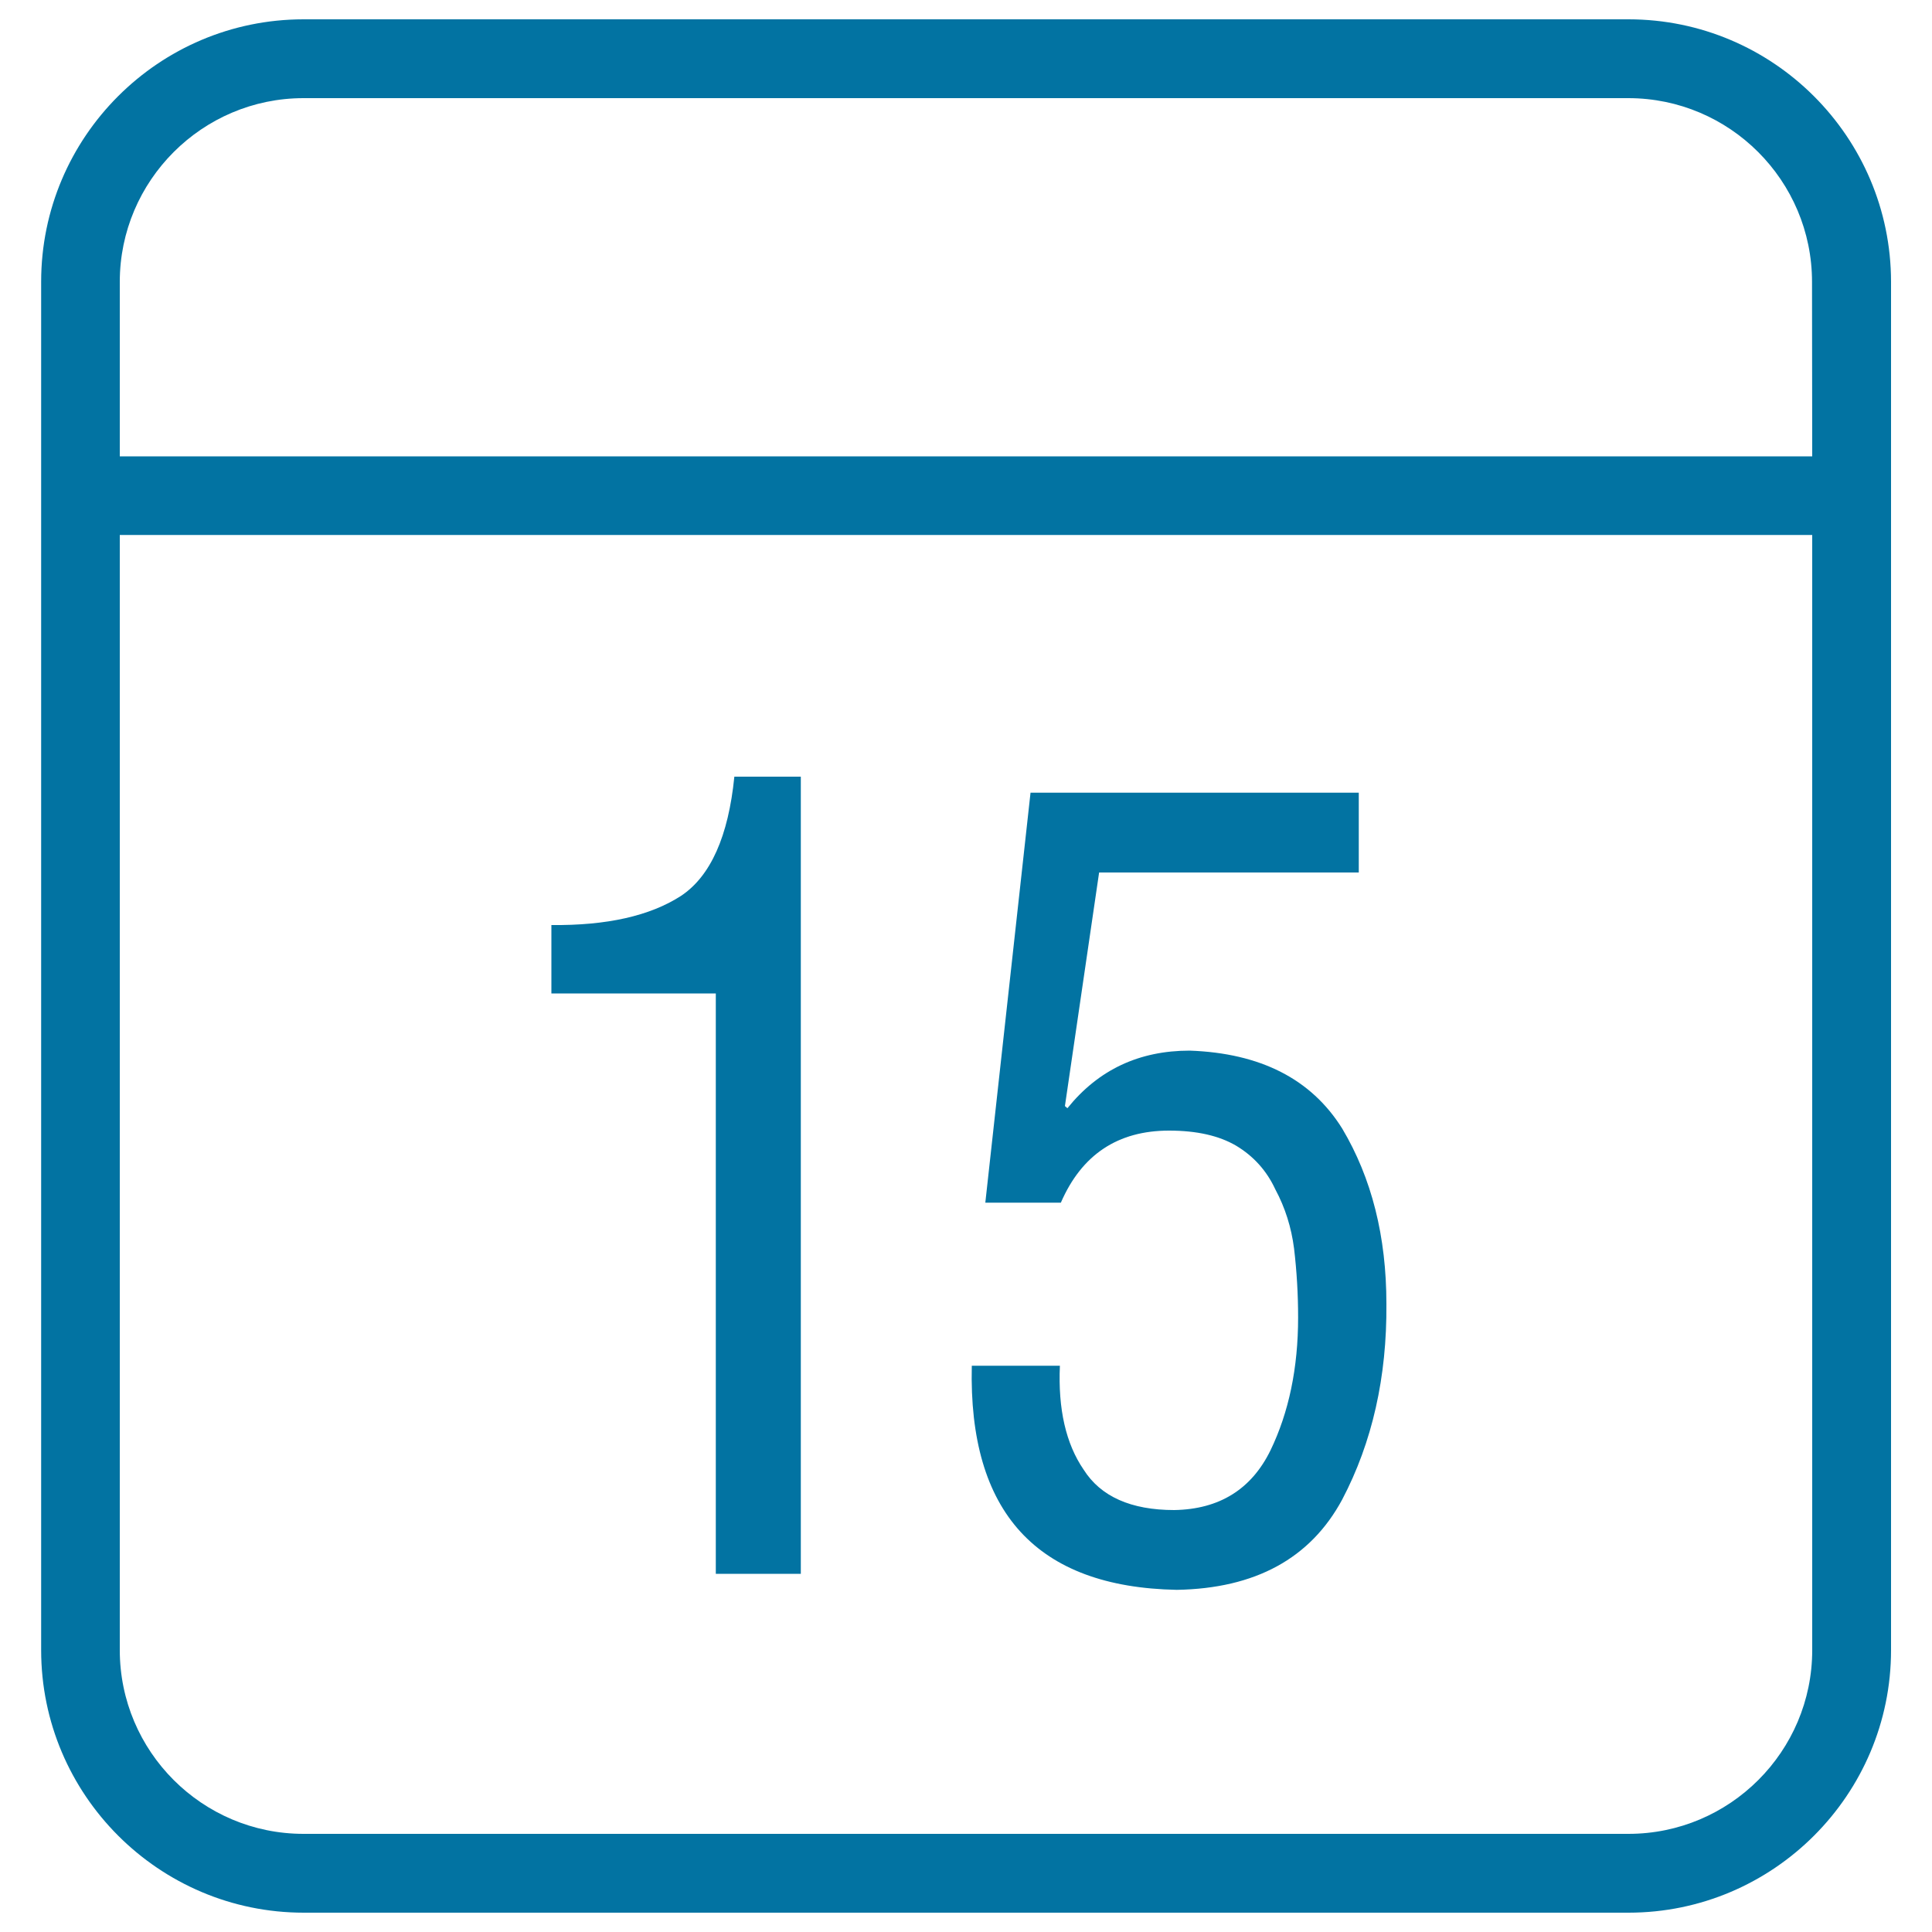
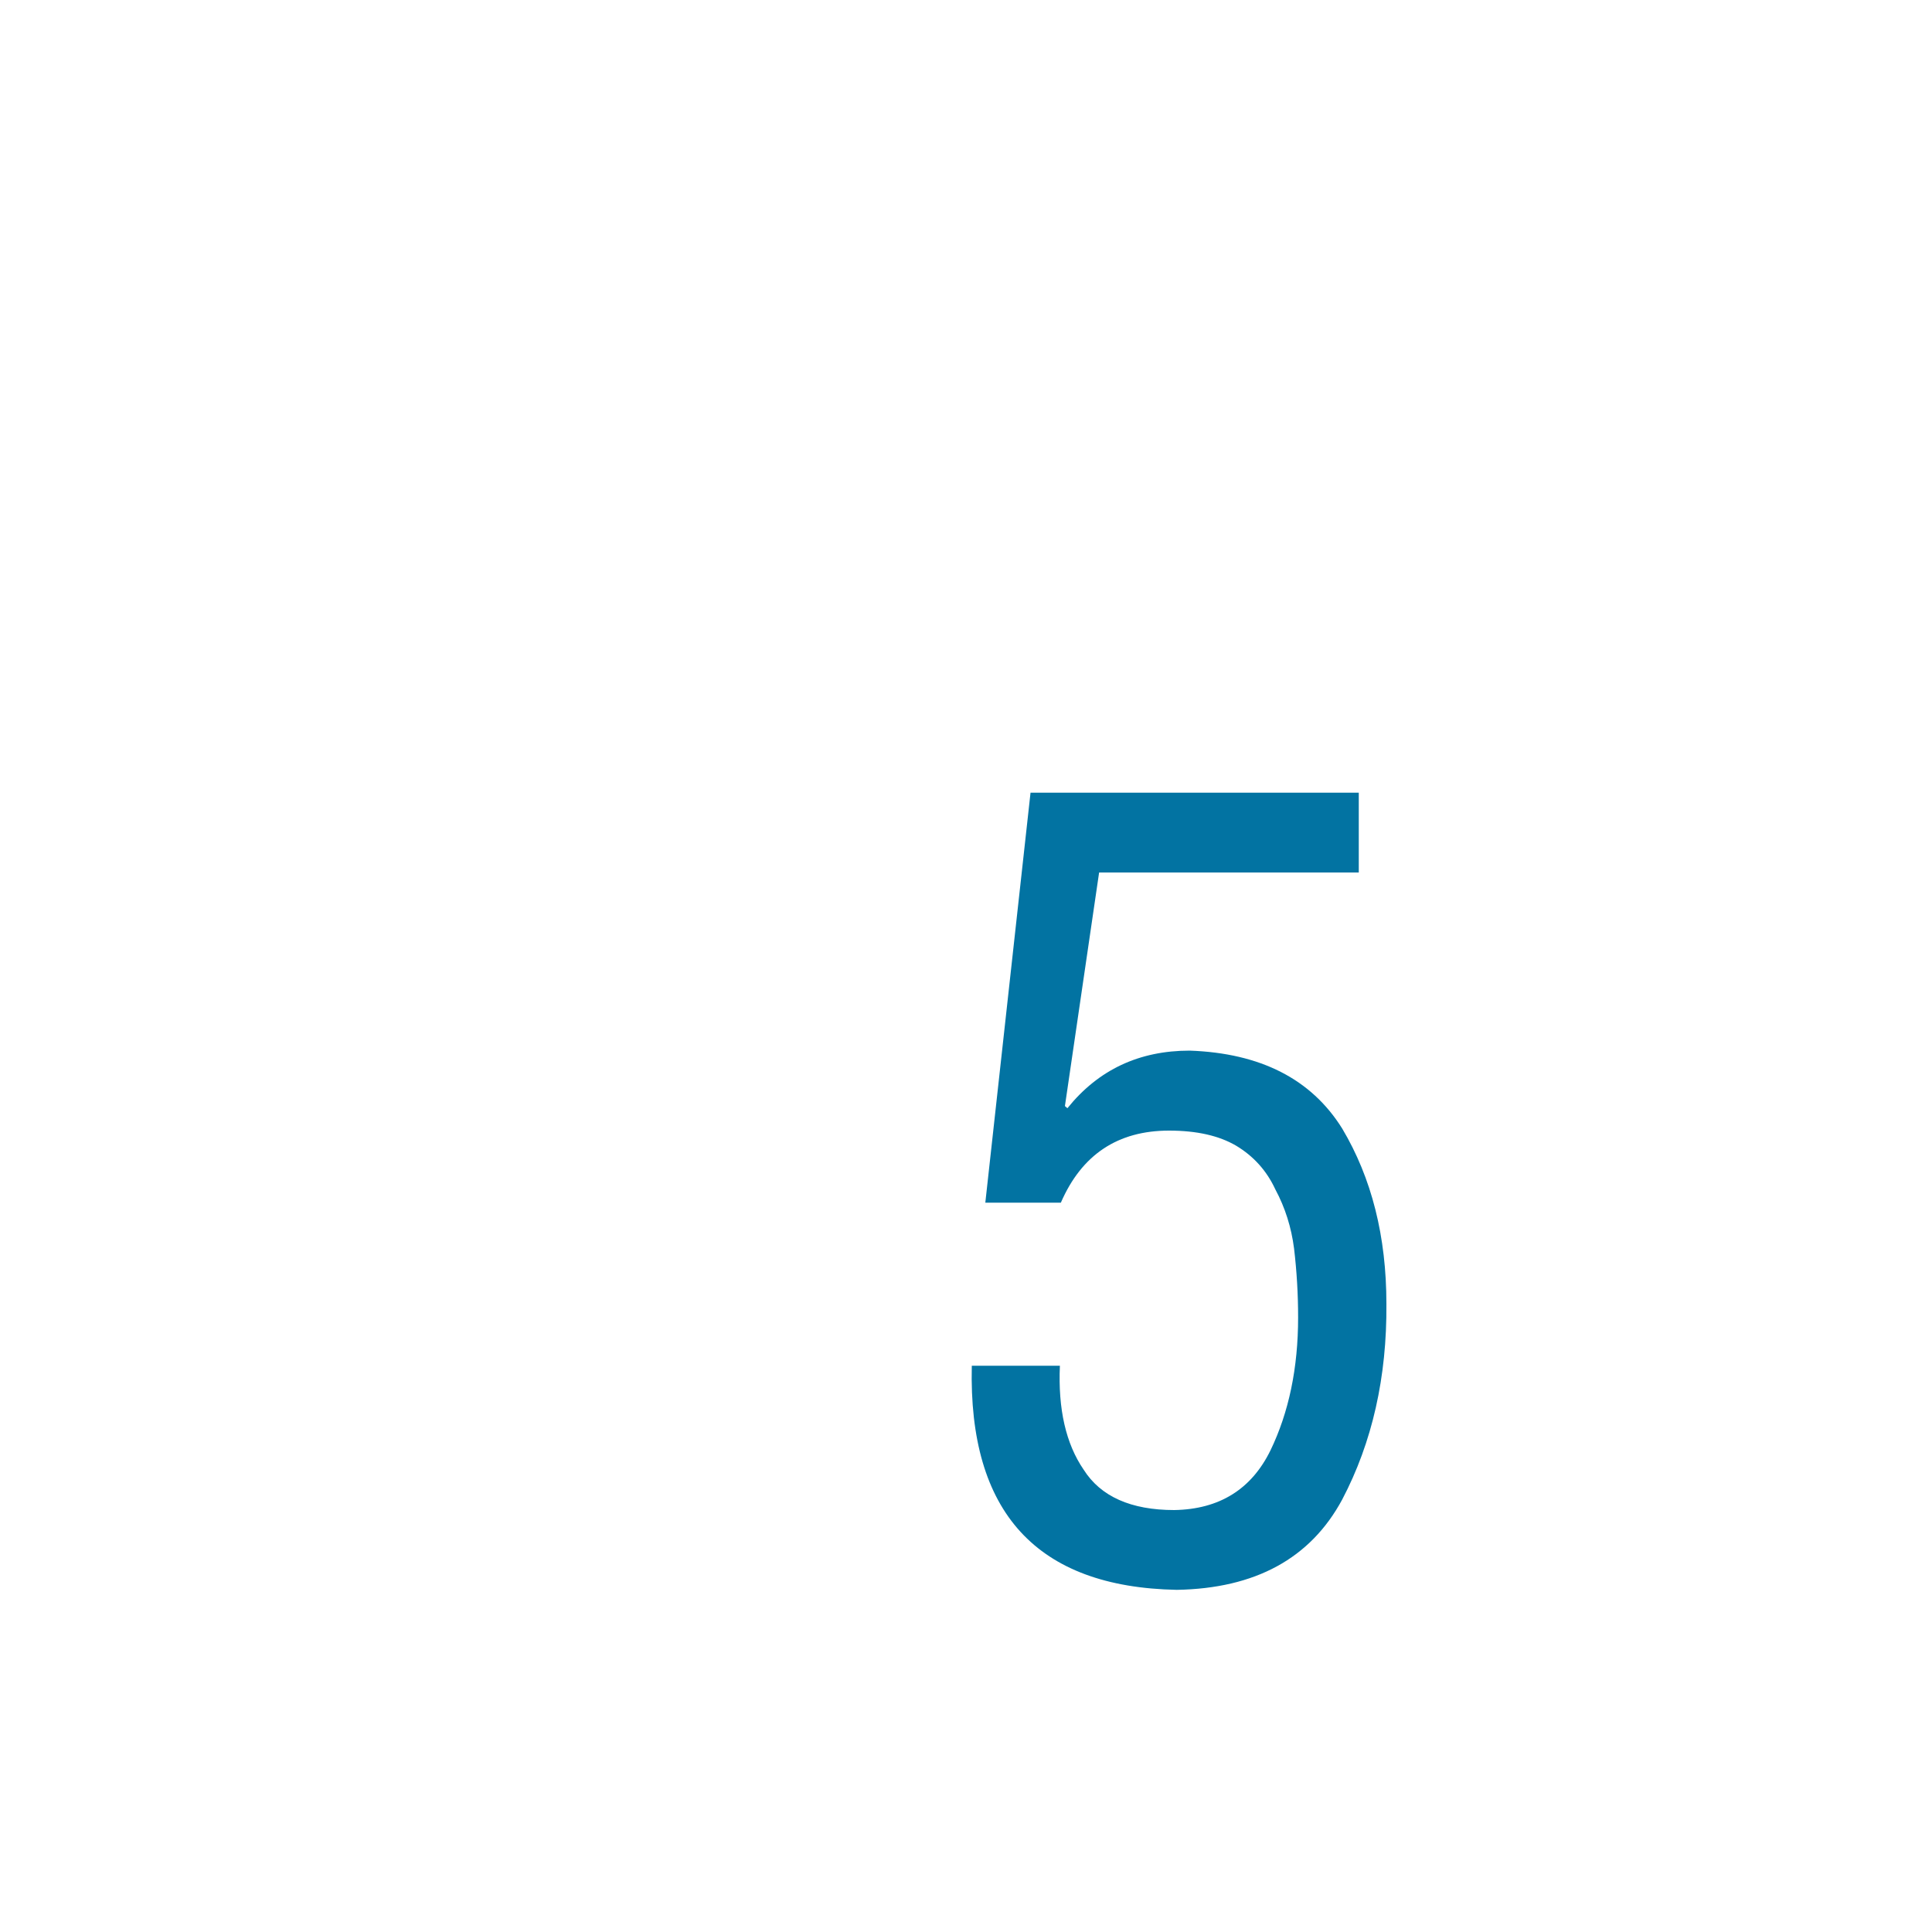
<svg xmlns="http://www.w3.org/2000/svg" viewBox="0 0 1000 1000" style="fill:#0273a2">
  <title>Calendar Day Fifteen SVG icon</title>
  <g>
    <g>
-       <path d="M842.9,10H157.1C82.2,10,21.3,70.9,21.3,145.8v708.3c0,74.9,61,135.9,135.9,135.9h685.7c74.9,0,135.9-61,135.9-135.9V145.8C978.7,70.9,917.8,10,842.9,10z M938,854.1c0,52.5-42.7,95.1-95.1,95.1H157.1c-52.5,0-95.1-42.7-95.1-95.1V276.9h876L938,854.1L938,854.1z M938,236.2H62v-90.3c0-52.4,42.7-95.1,95.1-95.1h685.7c52.5,0,95.1,42.7,95.1,95.1L938,236.2L938,236.2z" />
-       <path d="M370.5,814.6h44V402h-34.4c-3.1,30.9-12.3,51.5-27.6,61.7c-16.1,10.4-38.5,15.4-67.1,15.1v35.4h85.1V814.6z" />
      <path d="M607.8,781.6c-22.4,0-38.1-7-46.9-20.9c-9.2-13.4-13.3-31.4-12.3-53.8H503c-1.8,75.9,33.6,114.6,106.1,116c40.7-0.7,69.2-16.3,85.6-46.7c15.6-29.7,23.2-63.5,22.9-101.3c0-34.9-7.6-65.1-22.9-90.8c-16-25.6-42.3-39-78.9-40.3c-26.2,0-47.3,9.9-63.3,29.8l-1.3-1.1l17.7-120.9h134.4v-41.3H533.4L510,622.5h39.1c10.8-24.9,29.5-37.3,56-37.3c14.3,0,25.8,2.6,34.7,7.8c9,5.4,15.8,12.9,20.3,22.6c5.1,9.5,8.3,19.7,9.7,30.6c1.4,11.8,2.1,23.7,2.1,35.7c0,26.2-4.8,49.1-14.3,68.8C647.7,770.9,631.1,781.2,607.8,781.6z" />
    </g>
  </g>
</svg>